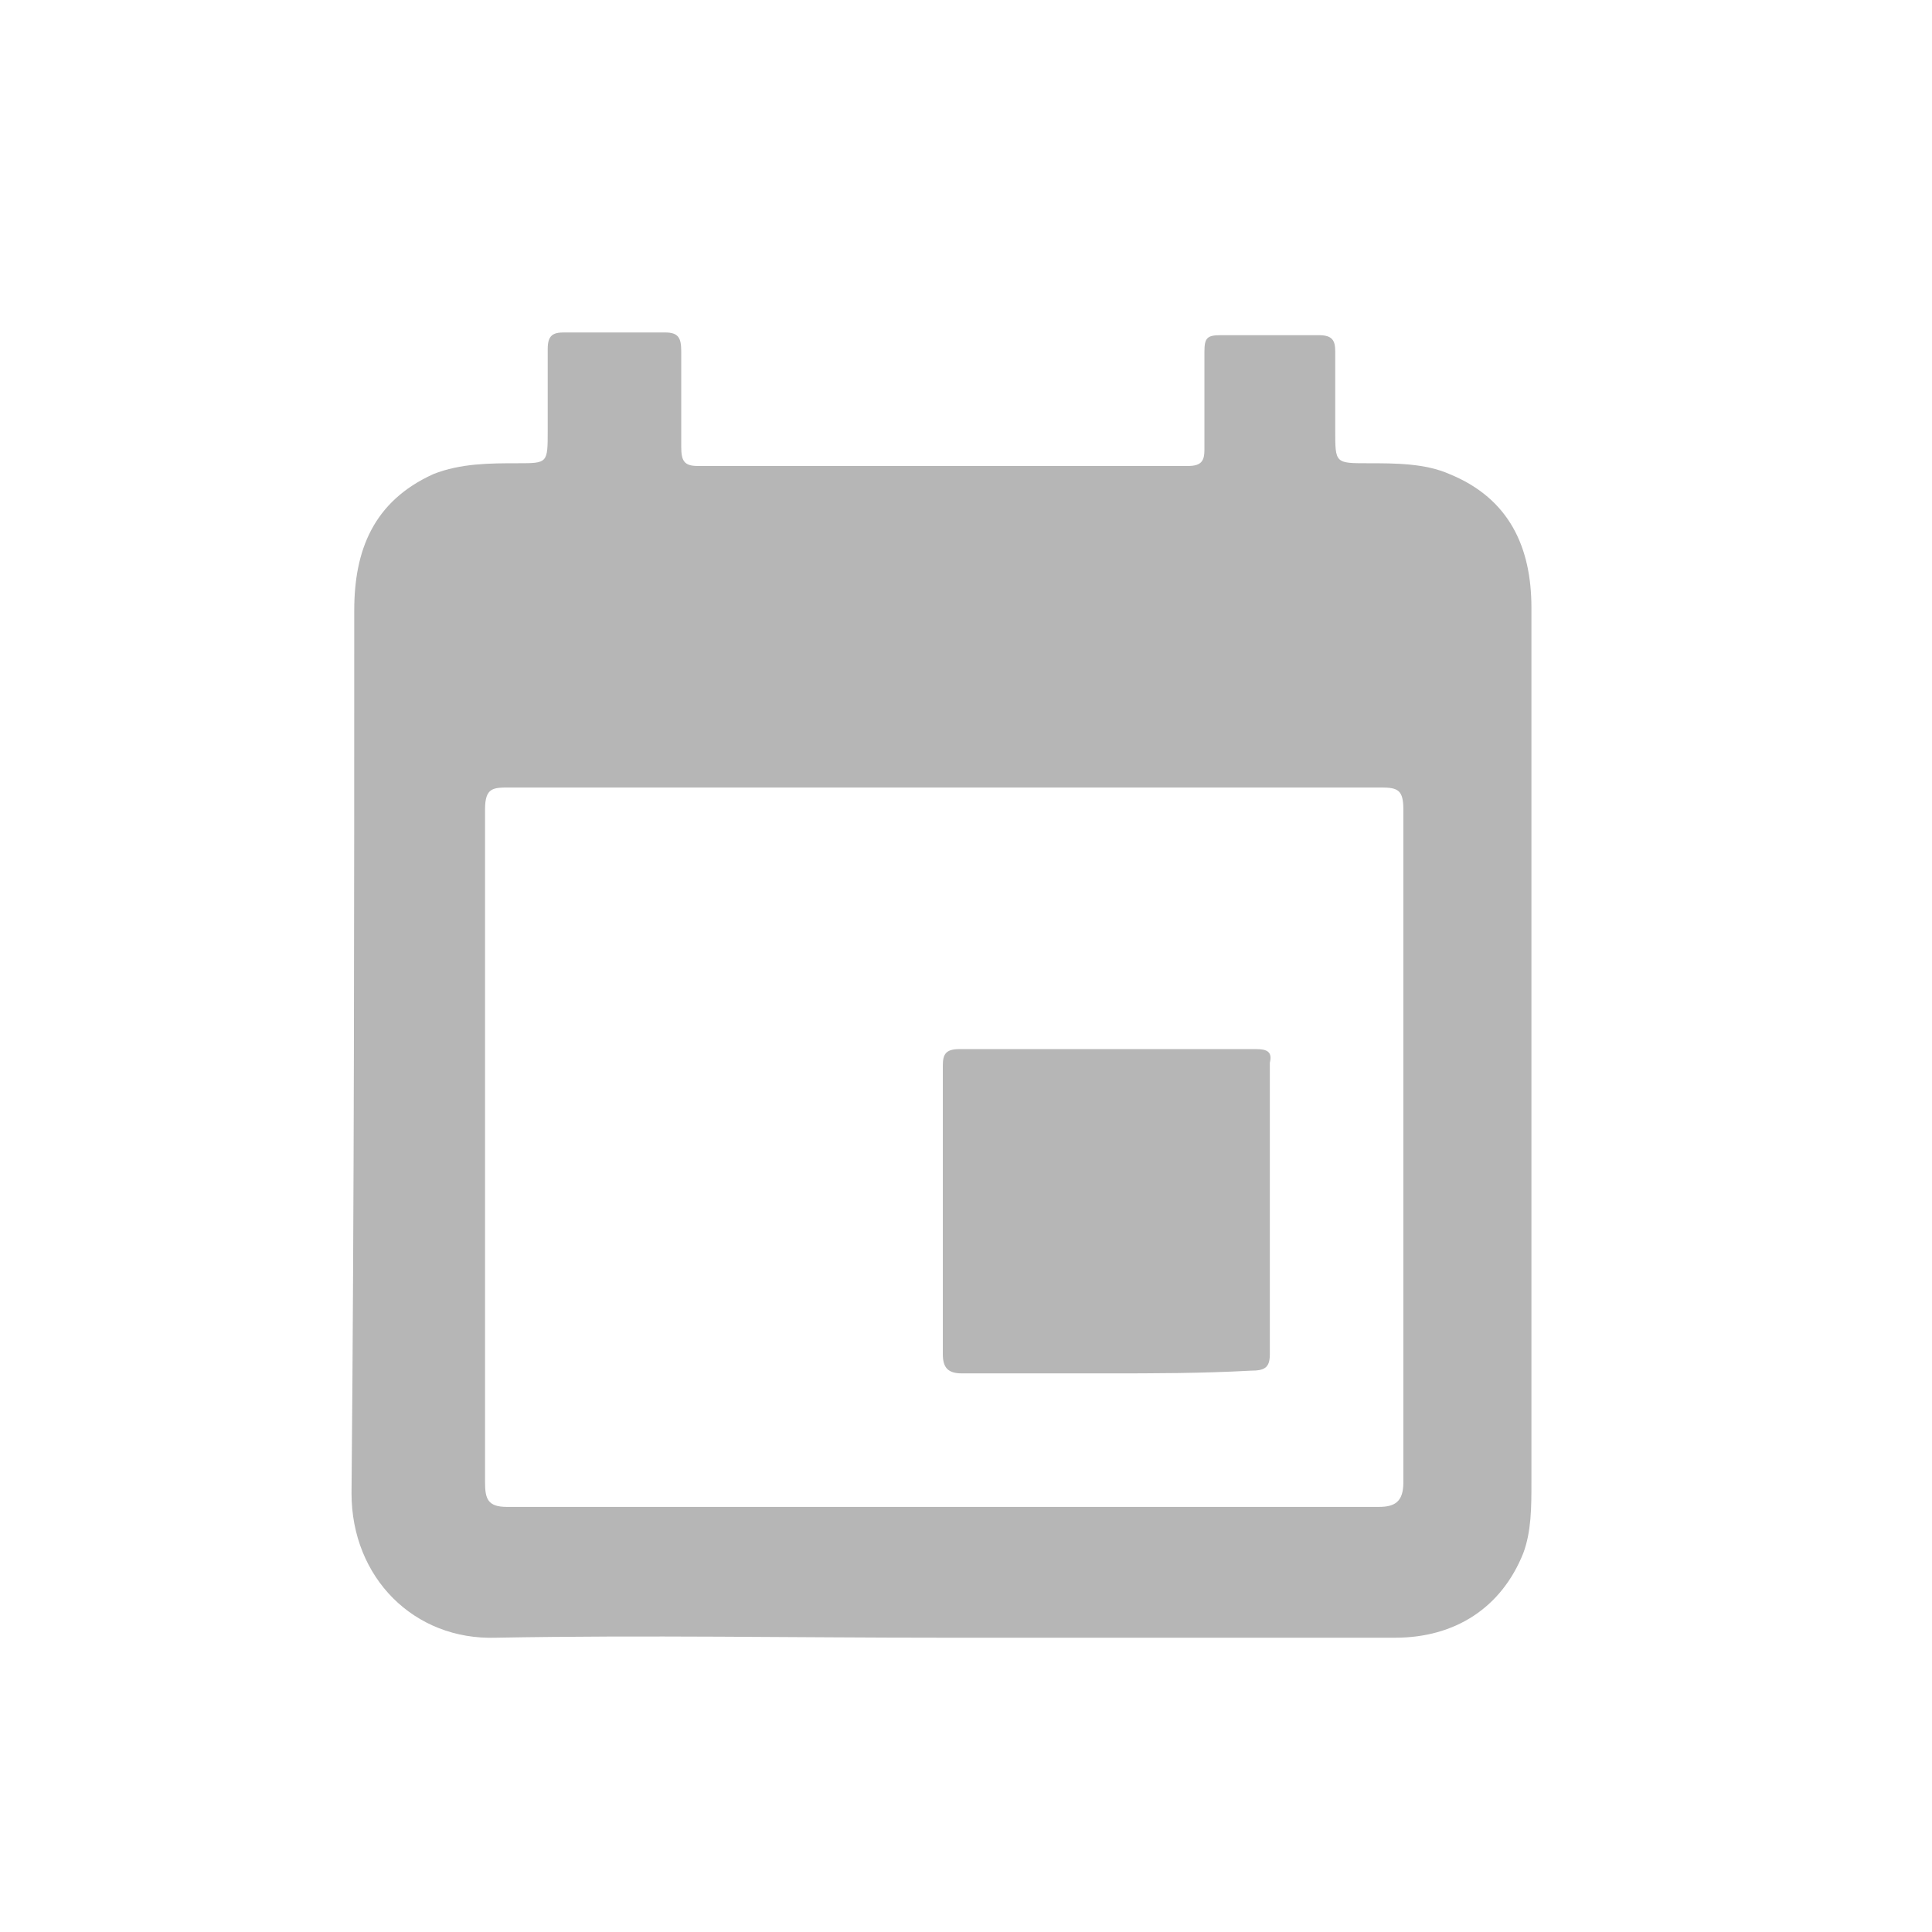
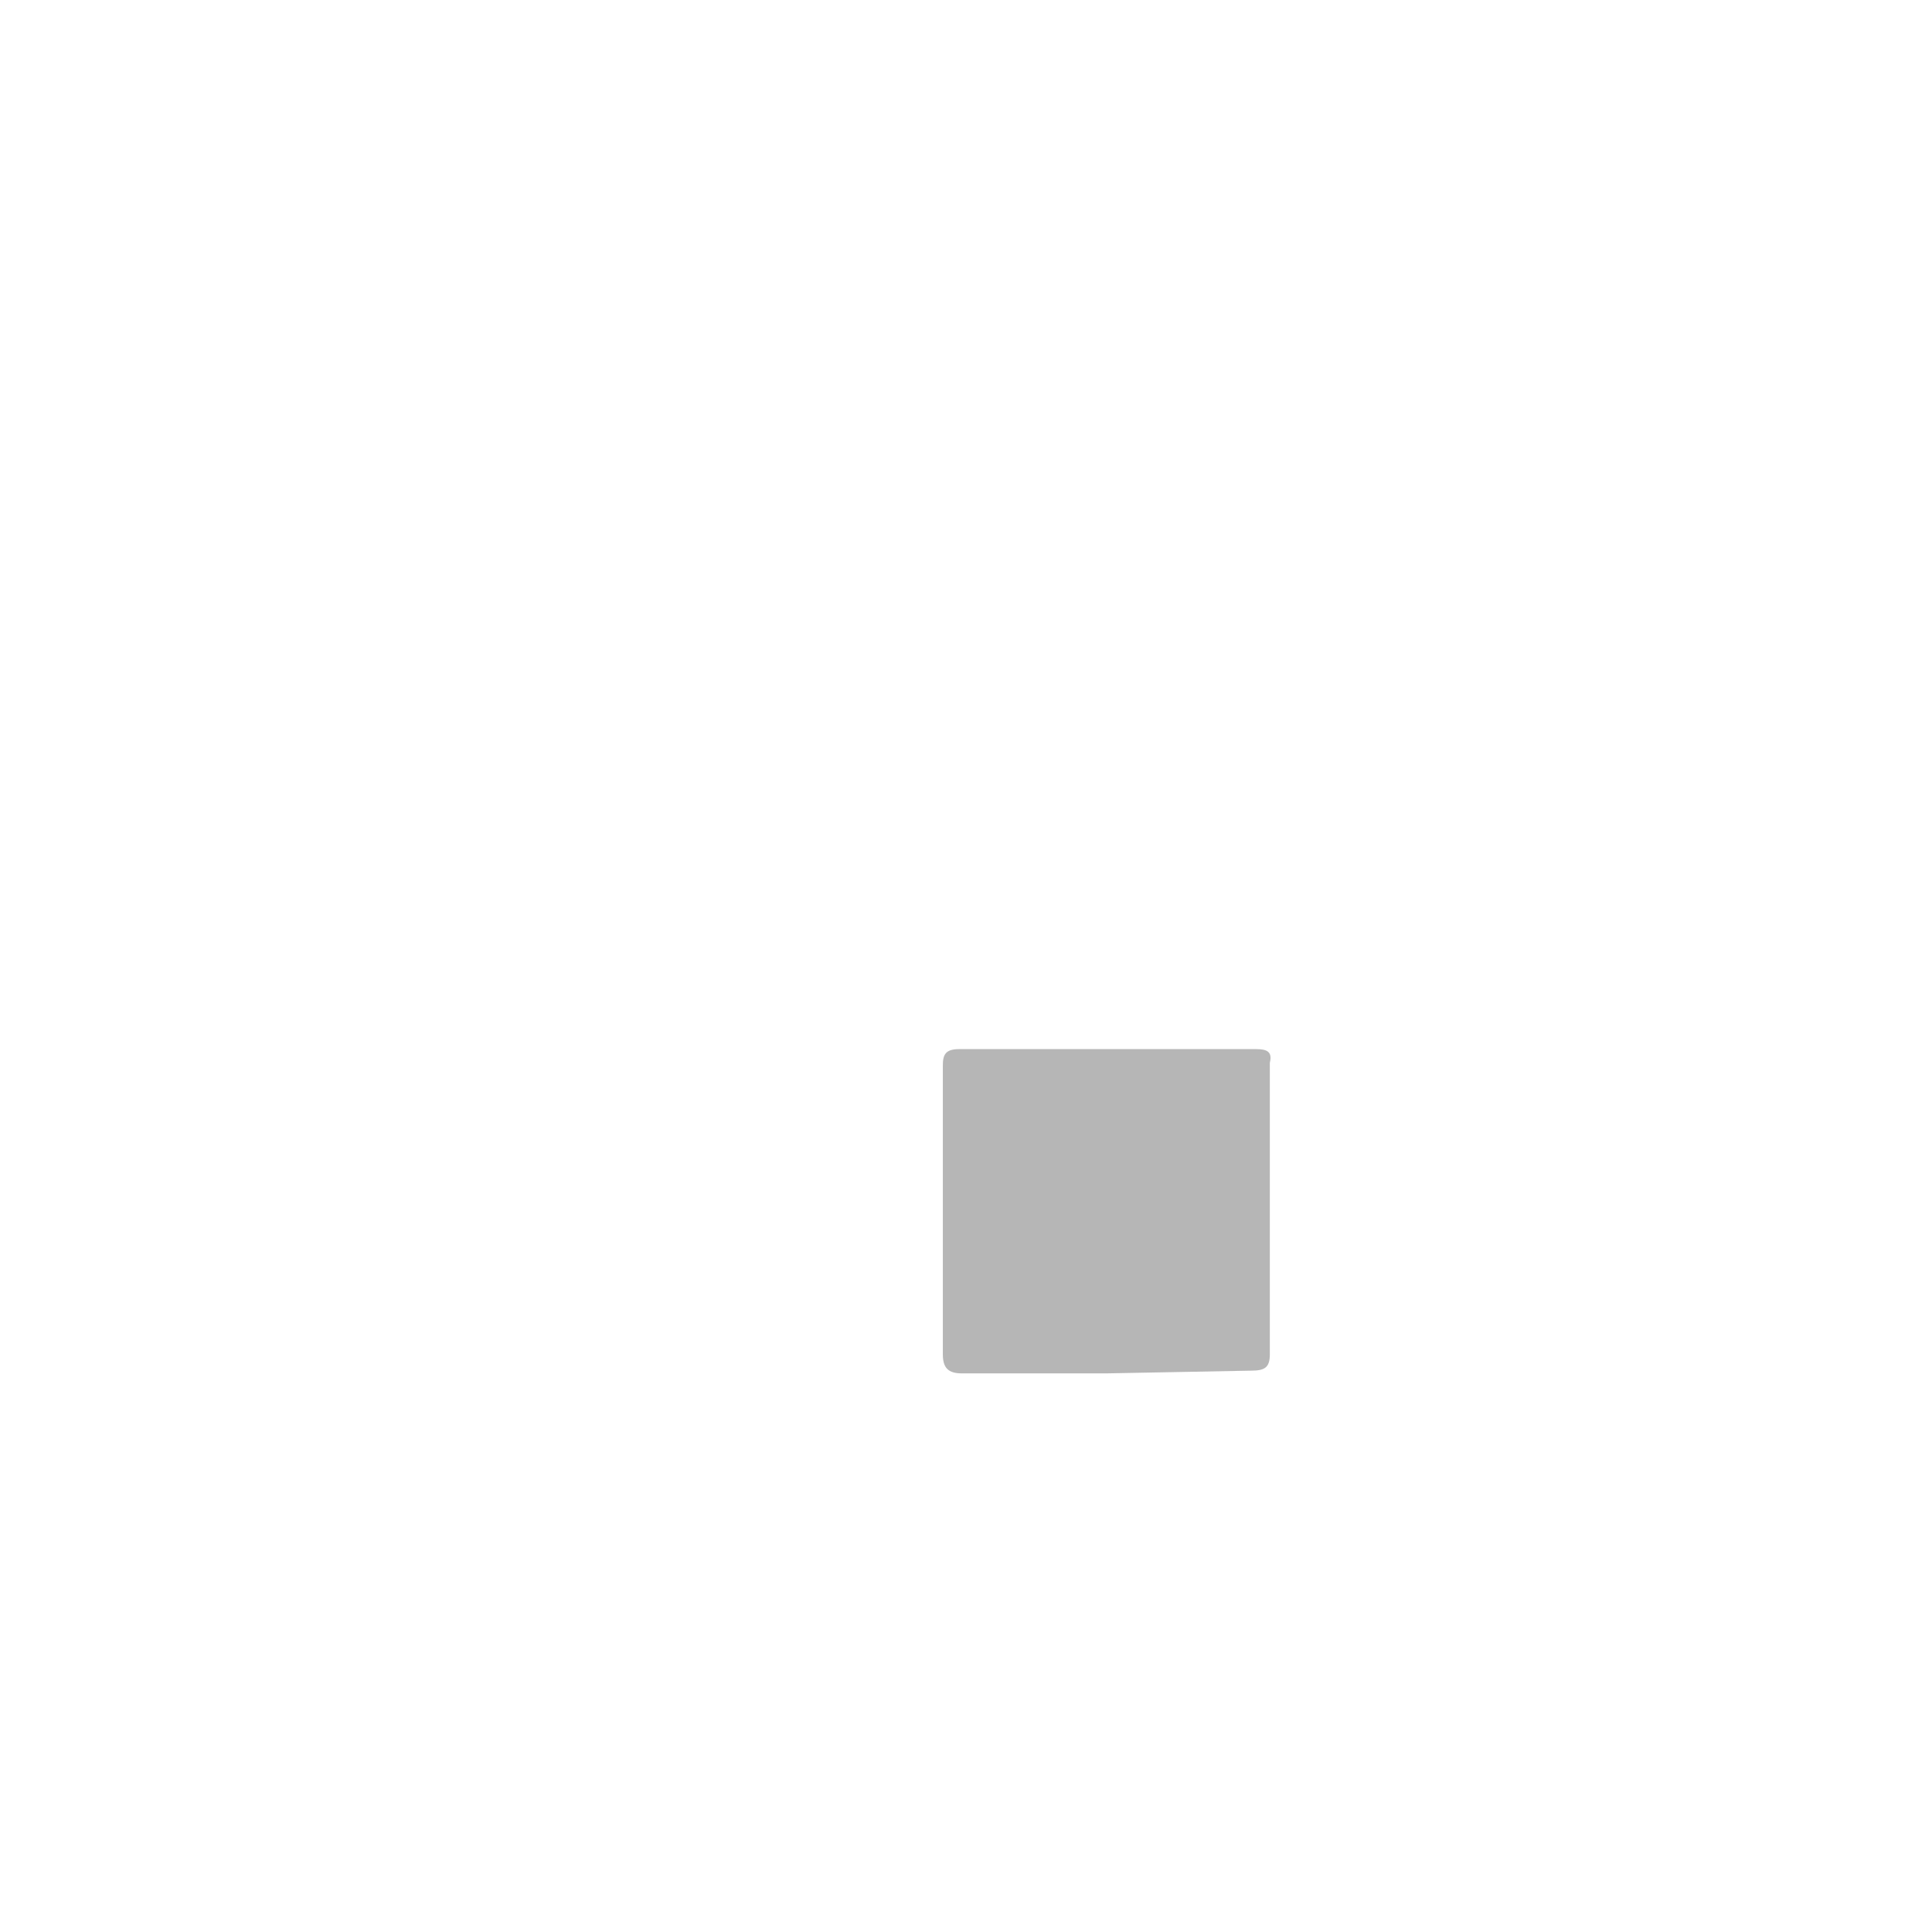
<svg xmlns="http://www.w3.org/2000/svg" version="1.1" id="Layer_1" x="0px" y="0px" viewBox="0 0 70.9 70.9" enable-background="new 0 0 70.9 70.9" xml:space="preserve">
  <g>
-     <path fill="#B6B6B6" d="M34.6,60.1c-5.5,0-10.9-0.1-16.4,0c-3,0.1-5.3-2.2-5.3-5.3C13,44,13,33.2,13,22.4c0-2.2,0.7-4,2.9-5   C16.9,17,18,17,19,17c1.1,0,1.1,0,1.1-1.2c0-1,0-2,0-3c0-0.5,0.2-0.6,0.6-0.6c1.2,0,2.4,0,3.7,0c0.5,0,0.6,0.2,0.6,0.7   c0,1.2,0,2.3,0,3.5c0,0.5,0.1,0.7,0.6,0.7c6,0,12,0,18,0c0.5,0,0.6-0.2,0.6-0.6c0-1.2,0-2.4,0-3.6c0-0.5,0.1-0.6,0.6-0.6   c1.2,0,2.4,0,3.6,0c0.5,0,0.6,0.2,0.6,0.6c0,1,0,2,0,2.9c0,1.2,0,1.2,1.2,1.2c1,0,2.1,0,3,0.4c2.2,0.9,3,2.7,3,4.9   c0,1.6,0,3.1,0,4.7c0,9.1,0,18.2,0,27.4c0,0.9,0,1.8-0.3,2.6c-0.8,2-2.5,3.1-4.7,3.1C45.7,60.1,40.1,60.1,34.6,60.1z M34.6,28.9   C34.6,28.9,34.6,28.9,34.6,28.9c-5.3,0-10.6,0-15.9,0c-0.6,0-0.9,0-0.9,0.8c0,8.2,0,16.5,0,24.7c0,0.6,0.1,0.9,0.8,0.9   c10.7,0,21.3,0,32,0c0.6,0,0.9-0.2,0.9-0.9c0-8.2,0-16.5,0-24.7c0-0.7-0.2-0.8-0.8-0.8C45.3,28.9,39.9,28.9,34.6,28.9z" />
-     <path fill="#B6B6B6" d="M40.6,50.4c-1.8,0-3.5,0-5.3,0c-0.5,0-0.7-0.2-0.7-0.7c0-3.5,0-7,0-10.6c0-0.4,0.1-0.6,0.6-0.6   c3.6,0,7.3,0,10.9,0c0.4,0,0.6,0.1,0.5,0.5c0,3.6,0,7.2,0,10.7c0,0.5-0.2,0.6-0.7,0.6C44.1,50.4,42.3,50.4,40.6,50.4   C40.6,50.4,40.6,50.4,40.6,50.4z" />
+     <path fill="#B6B6B6" d="M40.6,50.4c-1.8,0-3.5,0-5.3,0c-0.5,0-0.7-0.2-0.7-0.7c0-3.5,0-7,0-10.6c0-0.4,0.1-0.6,0.6-0.6   c3.6,0,7.3,0,10.9,0c0.4,0,0.6,0.1,0.5,0.5c0,3.6,0,7.2,0,10.7c0,0.5-0.2,0.6-0.7,0.6C40.6,50.4,40.6,50.4,40.6,50.4z" />
  </g>
</svg>